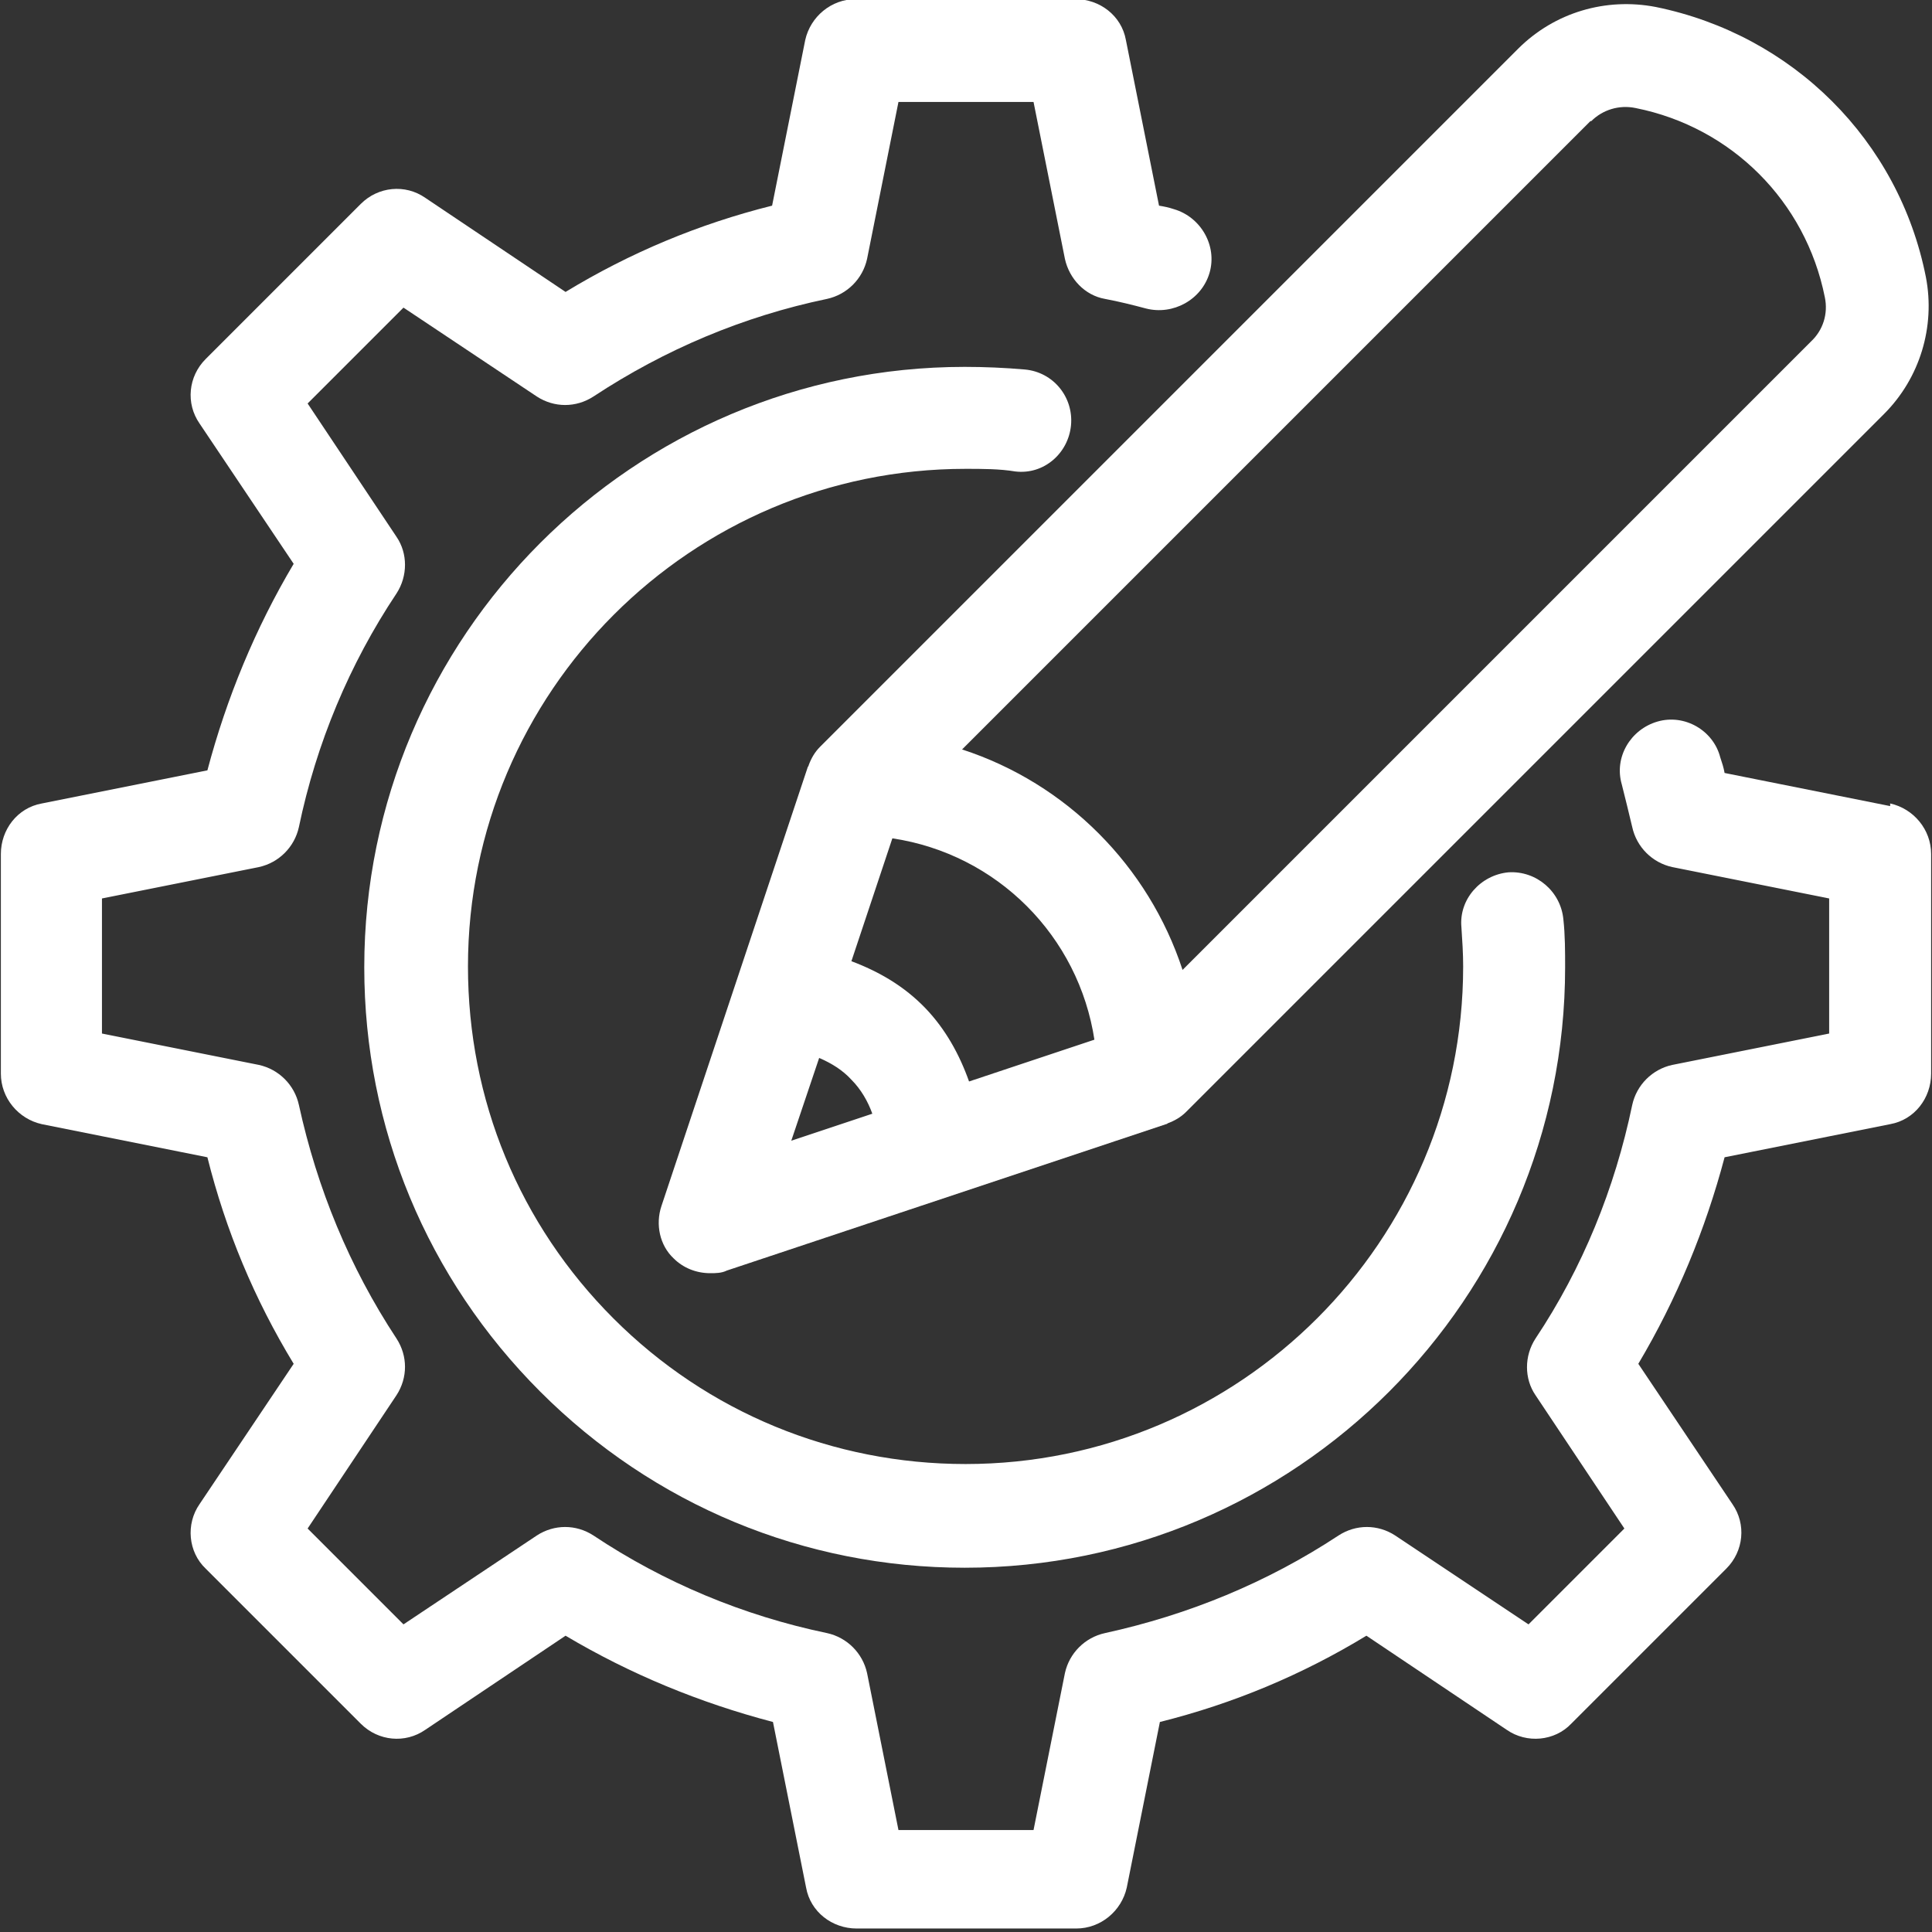
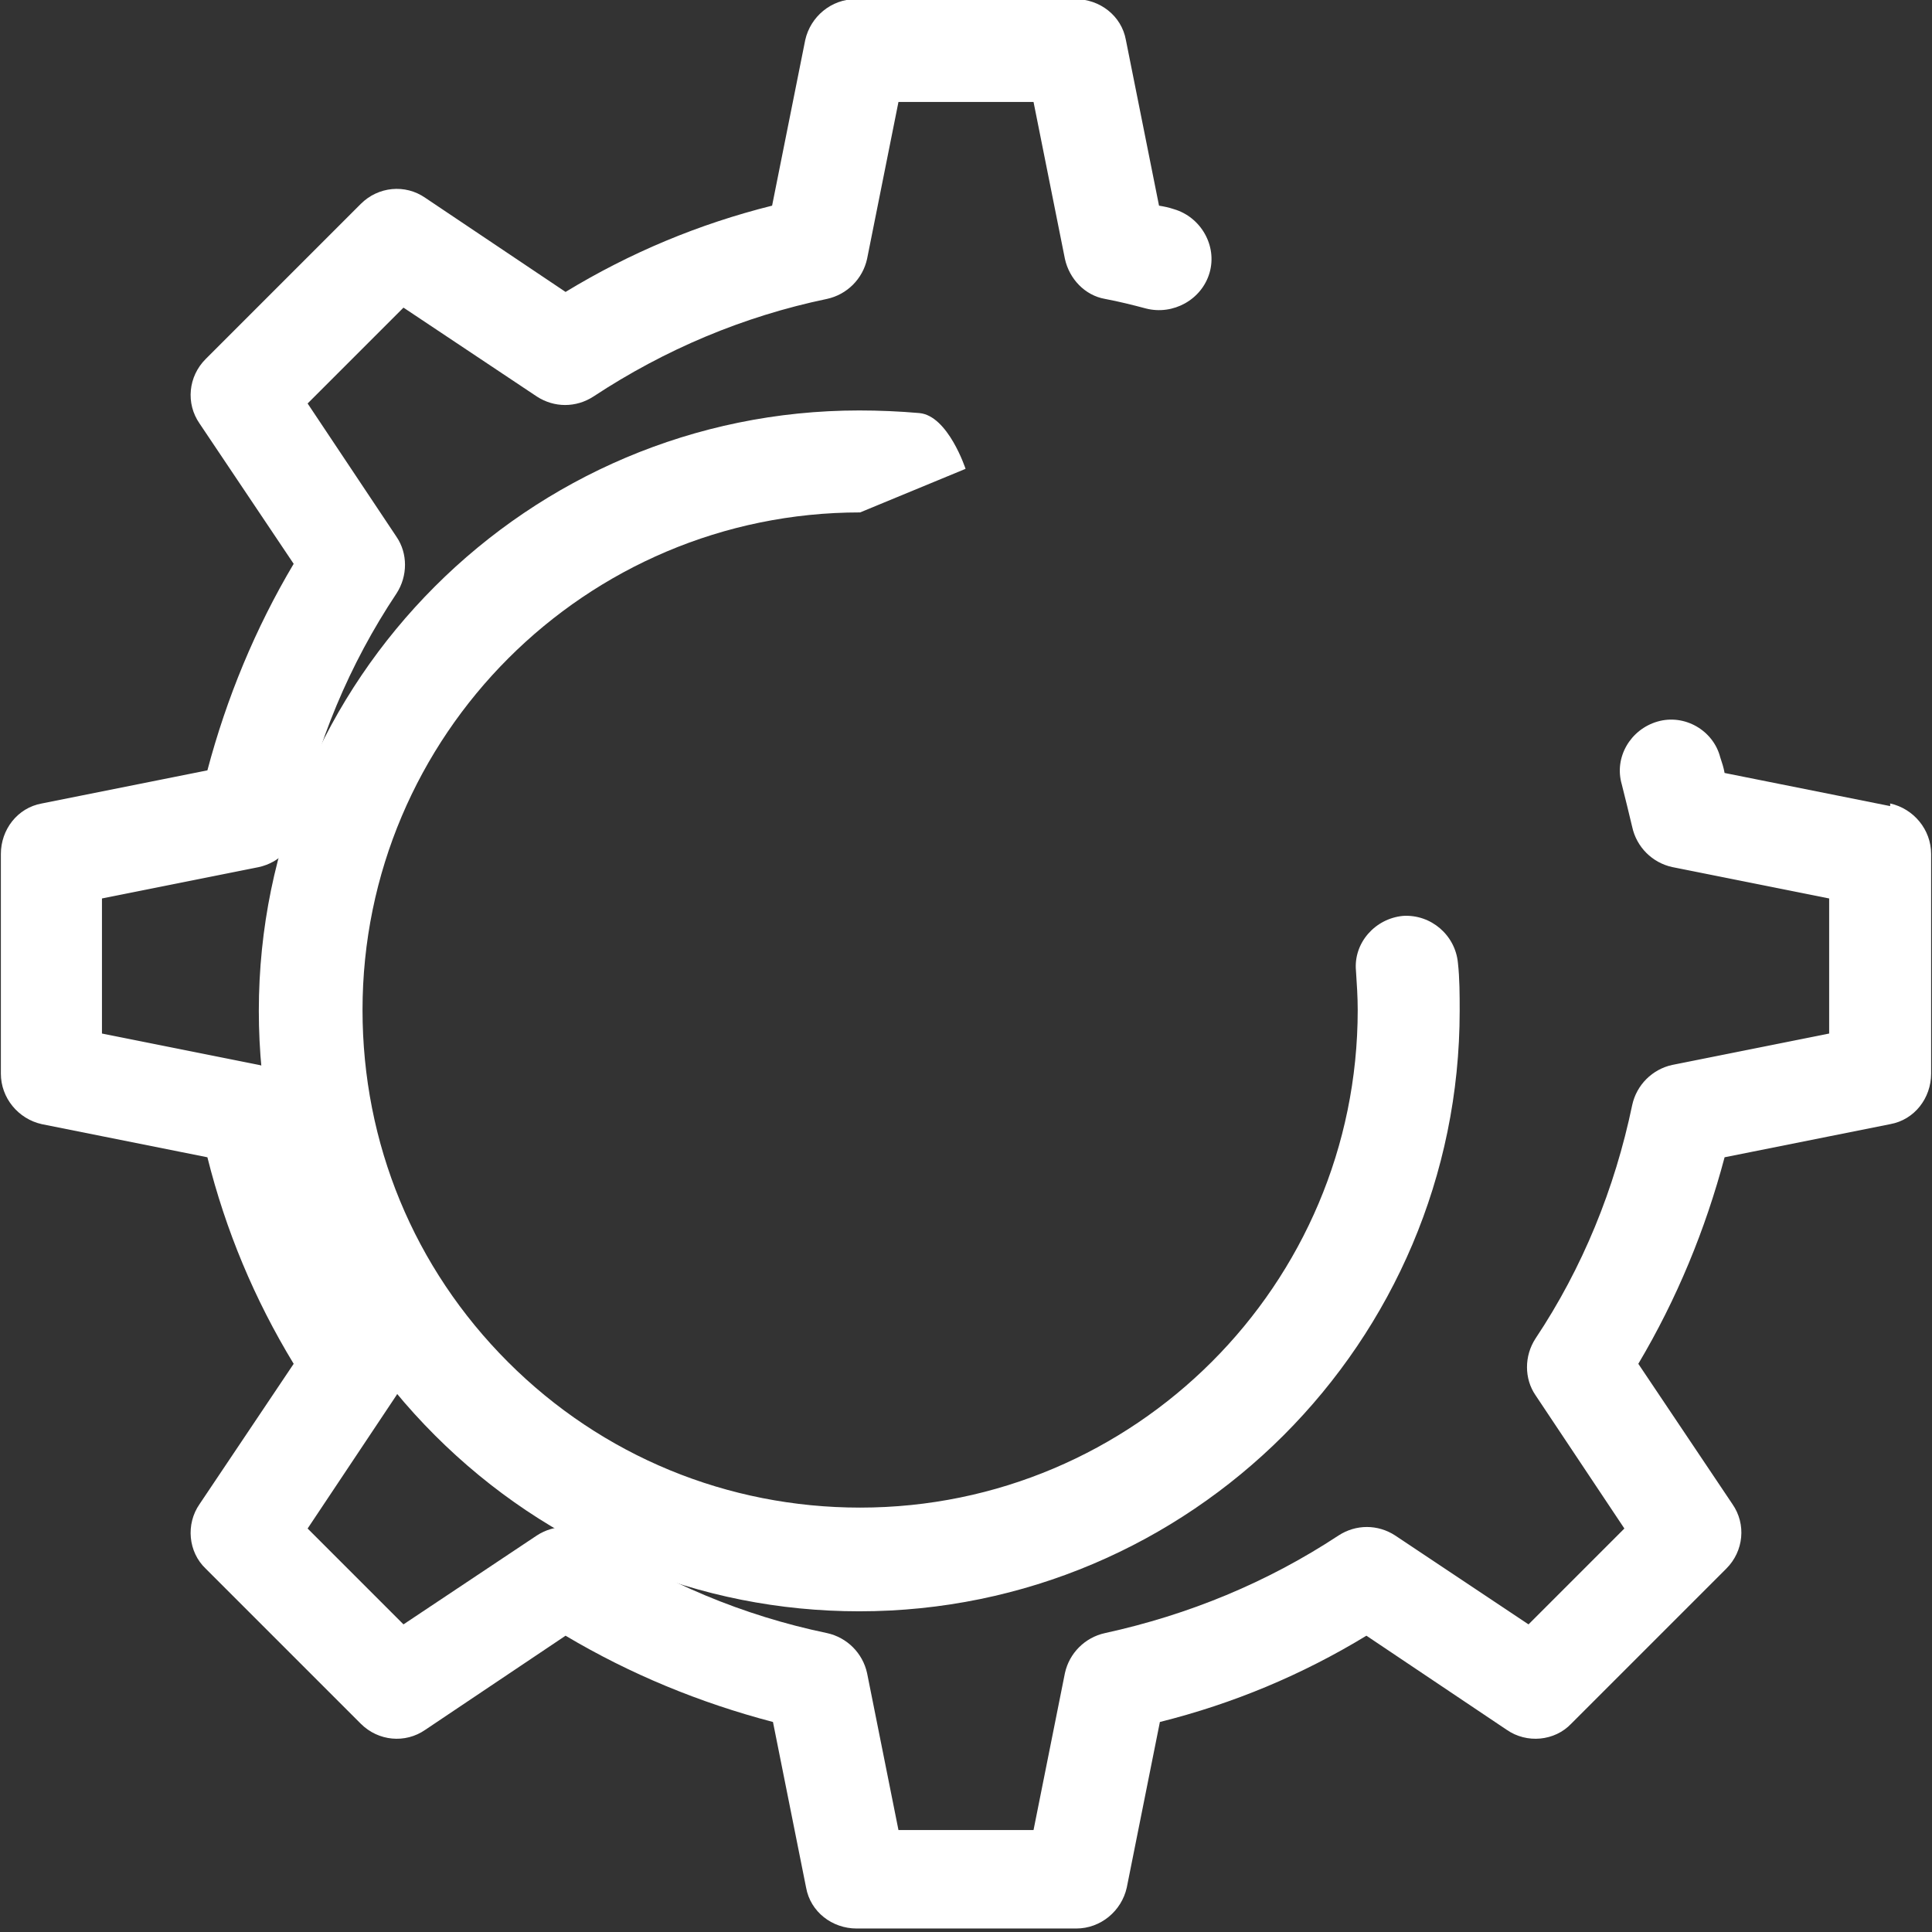
<svg xmlns="http://www.w3.org/2000/svg" id="Calque_2" width="22.17" height="22.17" viewBox="0 0 22.17 22.17">
  <rect x="0" y="0" width="22.17" height="22.17" fill="#333333" stroke="none" />
  <defs>
    <style>.cls-1{fill:#fff;}</style>
  </defs>
  <g id="Calque_1-2">
    <g>
-       <path class="cls-1" d="m11.08,5.38c.19,0,.39,0,.57.03.33.04.61-.21.64-.53s-.2-.61-.53-.64c-.23-.02-.46-.03-.69-.03-3.8,0-6.89,3.09-6.89,6.89,0,1.84.72,3.57,2.02,4.87s3.03,2.02,4.87,2.02c3.8,0,6.89-3.09,6.89-6.89,0-.18,0-.37-.02-.55-.03-.32-.31-.56-.63-.54-.32.03-.57.31-.54.63.01.15.02.3.02.45,0,3.15-2.56,5.71-5.71,5.71-1.52,0-2.96-.59-4.04-1.67s-1.67-2.51-1.67-4.04c0-3.15,2.56-5.71,5.71-5.71Z" />
+       <path class="cls-1" d="m11.08,5.38s-.2-.61-.53-.64c-.23-.02-.46-.03-.69-.03-3.8,0-6.89,3.09-6.89,6.89,0,1.84.72,3.57,2.02,4.87s3.03,2.02,4.87,2.02c3.8,0,6.89-3.09,6.89-6.89,0-.18,0-.37-.02-.55-.03-.32-.31-.56-.63-.54-.32.03-.57.31-.54.63.01.15.02.3.02.45,0,3.15-2.56,5.71-5.71,5.71-1.52,0-2.96-.59-4.04-1.67s-1.67-2.51-1.67-4.04c0-3.15,2.56-5.71,5.71-5.71Z" />
      <path class="cls-1" d="m21.69,9.25l-1.9-.38c-.01-.06-.03-.12-.05-.18-.08-.31-.41-.5-.72-.41-.31.09-.5.41-.41.72.04.16.08.32.12.49.05.23.23.41.46.46l1.8.36v1.55l-1.8.36c-.23.05-.41.23-.46.46-.2.96-.57,1.87-1.11,2.68-.13.2-.13.46,0,.65l1.02,1.53-1.1,1.1-1.53-1.02c-.2-.13-.45-.13-.65,0-.82.54-1.72.91-2.68,1.12-.23.05-.41.23-.46.46l-.36,1.8h-1.55l-.36-1.8c-.05-.23-.23-.41-.46-.46-.96-.2-1.87-.58-2.68-1.12-.2-.13-.45-.13-.65,0l-1.53,1.02-1.1-1.1,1.02-1.53c.13-.2.13-.45,0-.65-.54-.82-.91-1.72-1.12-2.68-.05-.23-.23-.41-.46-.46l-1.8-.36v-1.55l1.8-.36c.23-.05.41-.23.46-.46.2-.96.58-1.87,1.12-2.68.13-.2.13-.46,0-.65l-1.02-1.53,1.1-1.1,1.53,1.02c.2.13.45.13.65,0,.82-.54,1.72-.92,2.68-1.12.23-.05.41-.23.46-.46l.36-1.8h1.55l.36,1.8c.05.23.23.42.46.46.16.03.32.07.47.11.31.08.64-.1.73-.41.09-.31-.1-.64-.41-.73-.06-.02-.11-.03-.17-.04l-.38-1.9c-.05-.28-.3-.47-.58-.47h-2.52c-.28,0-.52.2-.58.47l-.38,1.9c-.84.21-1.63.54-2.37.99l-1.61-1.08c-.23-.16-.54-.13-.74.07l-1.78,1.78c-.2.2-.23.51-.07.74l1.08,1.61c-.44.74-.77,1.54-.99,2.37l-1.9.38c-.28.05-.47.3-.47.58v2.52c0,.28.2.52.47.58l1.9.38c.21.84.54,1.63.99,2.37l-1.08,1.61c-.16.23-.13.55.07.74l1.78,1.78c.2.2.51.23.74.07l1.61-1.08c.74.44,1.54.77,2.38.99l.38,1.9c.05.28.3.47.58.47h2.52c.28,0,.52-.2.58-.47l.38-1.9c.84-.21,1.63-.54,2.37-.99l1.61,1.08c.23.16.55.13.74-.07l1.78-1.78c.2-.2.23-.51.07-.74l-1.08-1.61c.44-.74.77-1.54.99-2.37l1.9-.38c.28-.05.47-.3.47-.58v-2.52c0-.28-.2-.52-.47-.58Z" />
-       <path class="cls-1" d="m9.28,8.78s0,.01-.01.02l-1.68,5.04c-.07.21-.02.45.14.6.11.11.26.17.42.17.06,0,.13,0,.19-.03l5.04-1.68s.01,0,.02-.01c.08-.03.15-.07.21-.13,0,0,0,0,0,0l8.01-8.01h0c.41-.41.59-1,.48-1.57-.31-1.57-1.53-2.78-3.1-3.1-.57-.11-1.16.06-1.58.48l-8.01,8.01c-.06.06-.1.13-.13.21Zm3.28,3.15l-1.44.48c-.11-.31-.27-.6-.5-.84-.24-.25-.53-.42-.85-.54l.47-1.41c1.2.18,2.14,1.12,2.32,2.32Zm-3.16.21c.14.06.27.14.37.25.11.11.19.25.24.39l-.93.31.32-.95ZM18.26,1.39c.13-.13.32-.19.51-.15,1.1.22,1.95,1.07,2.17,2.17.04.19-.02.38-.16.51l-7.21,7.21c-.39-1.19-1.33-2.14-2.53-2.53l7.21-7.21Z" />
    </g>
  </g>
</svg>